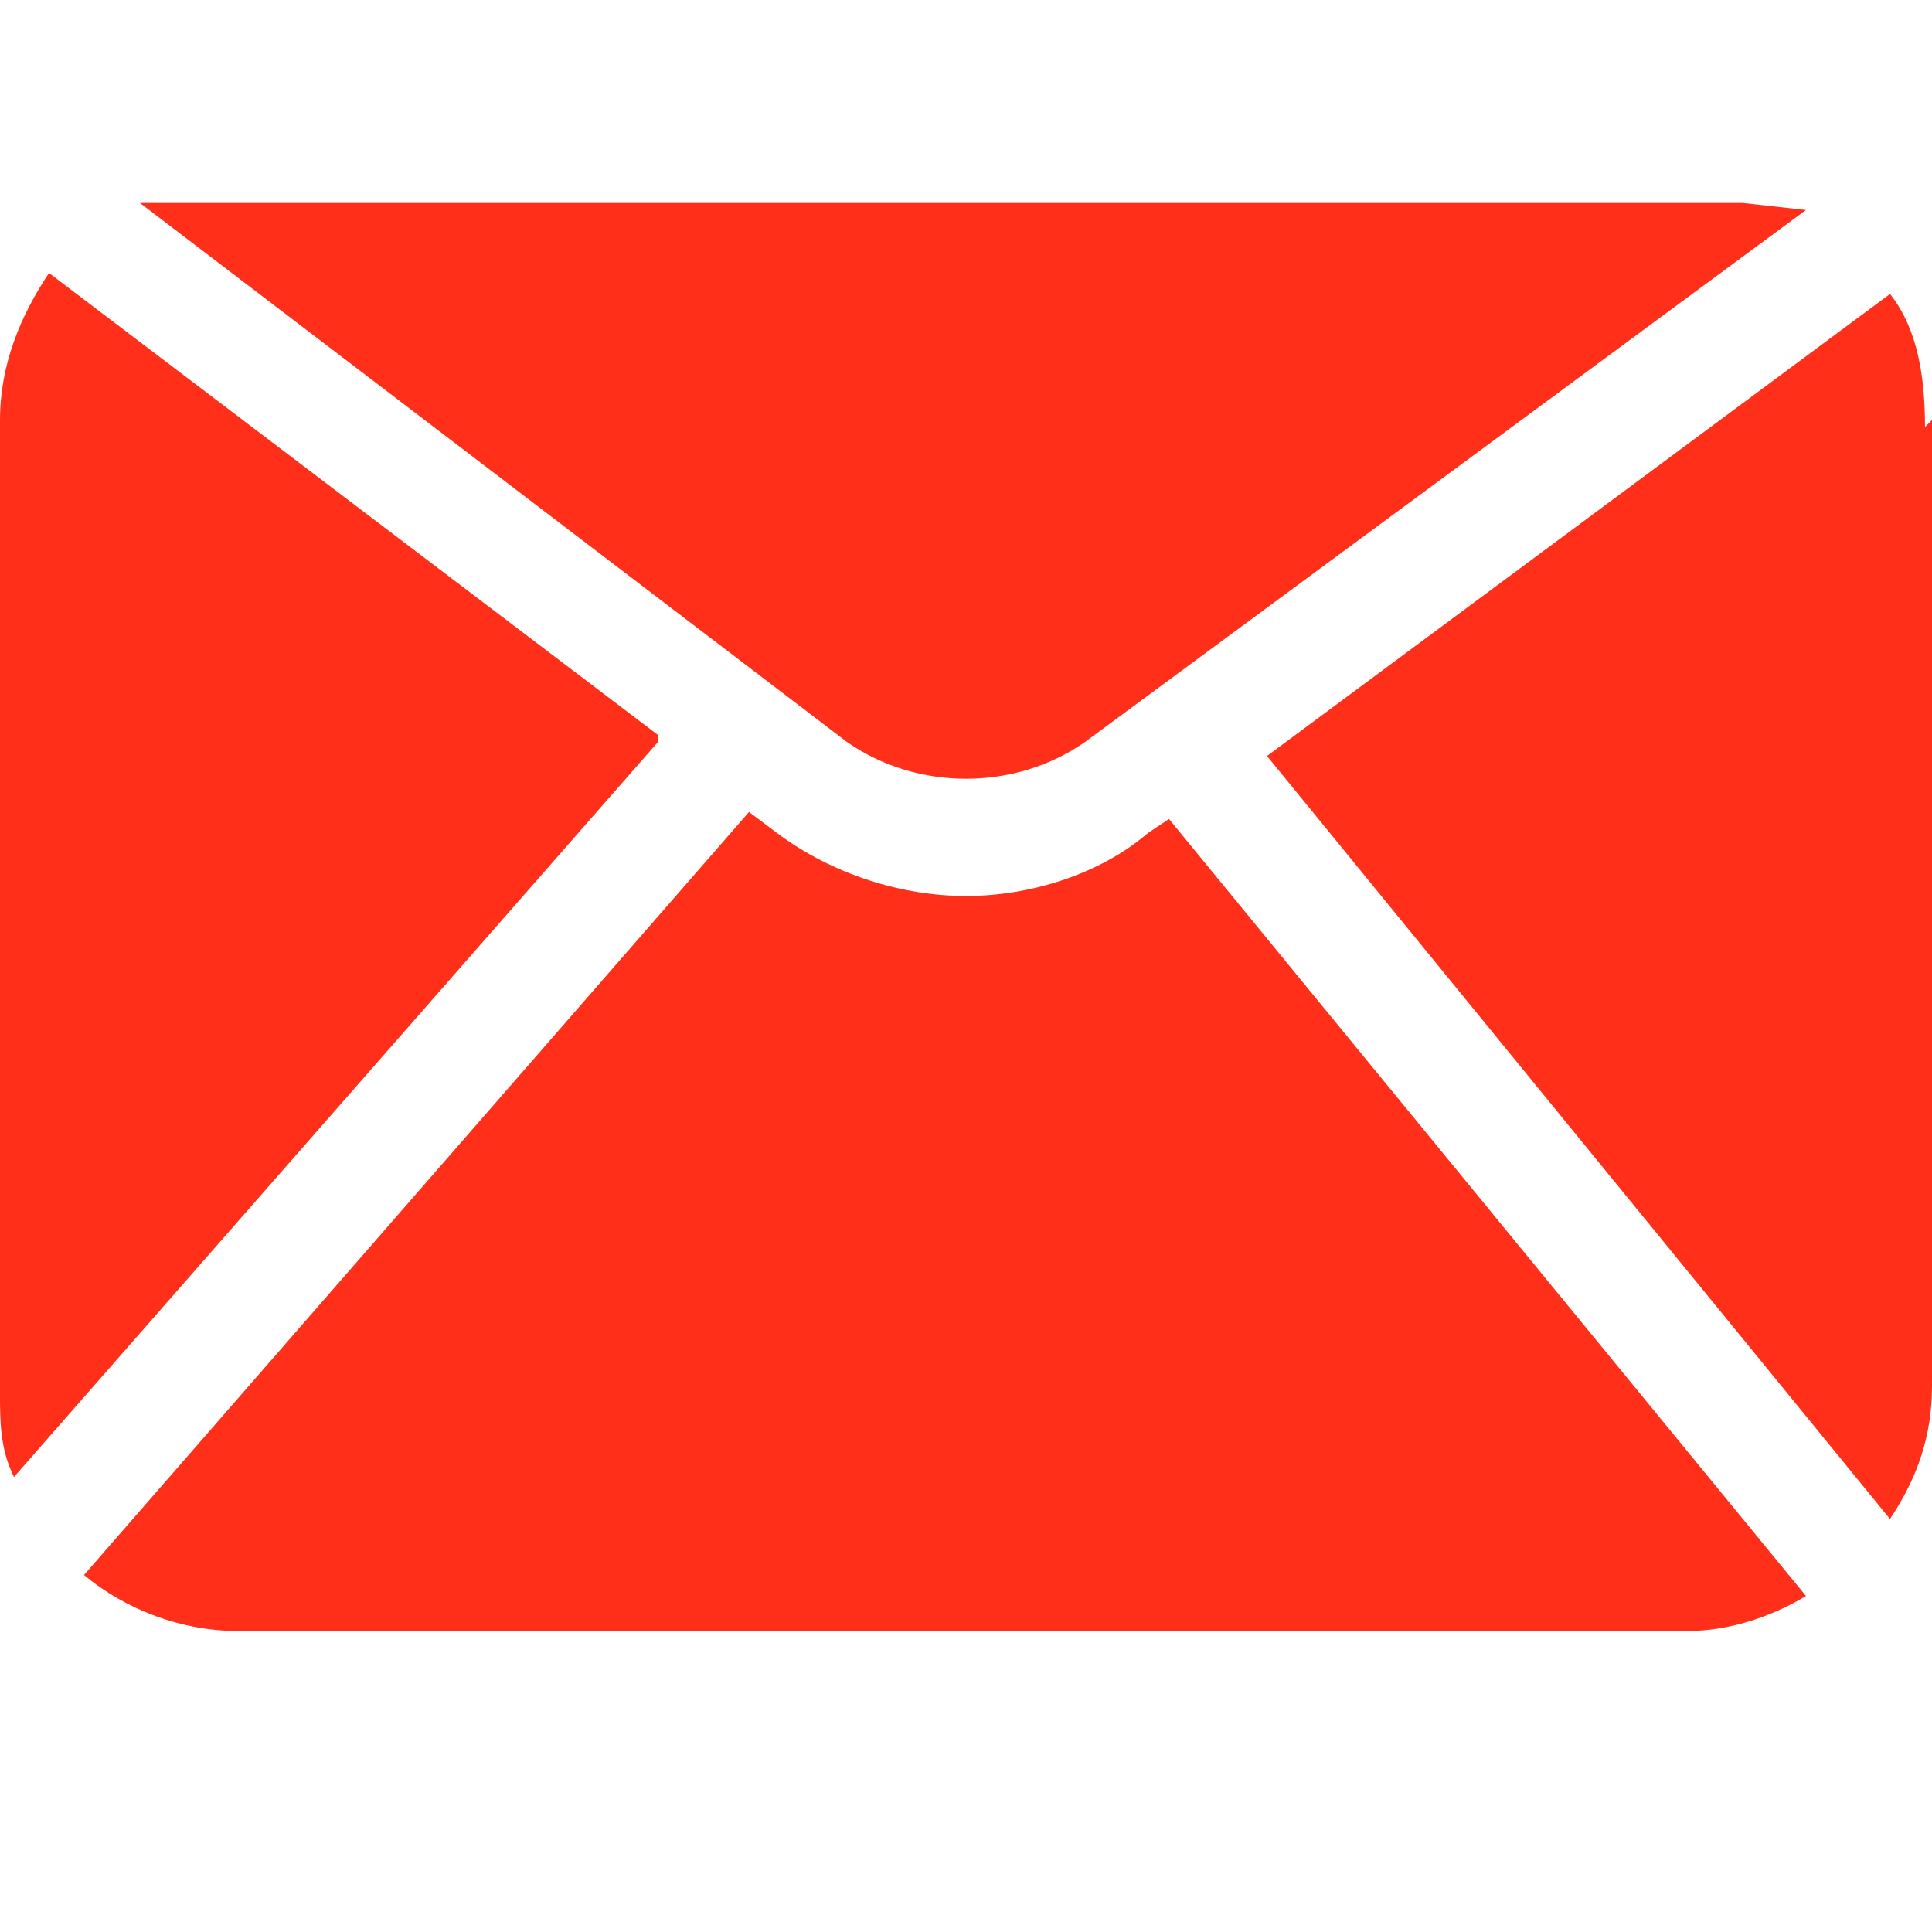
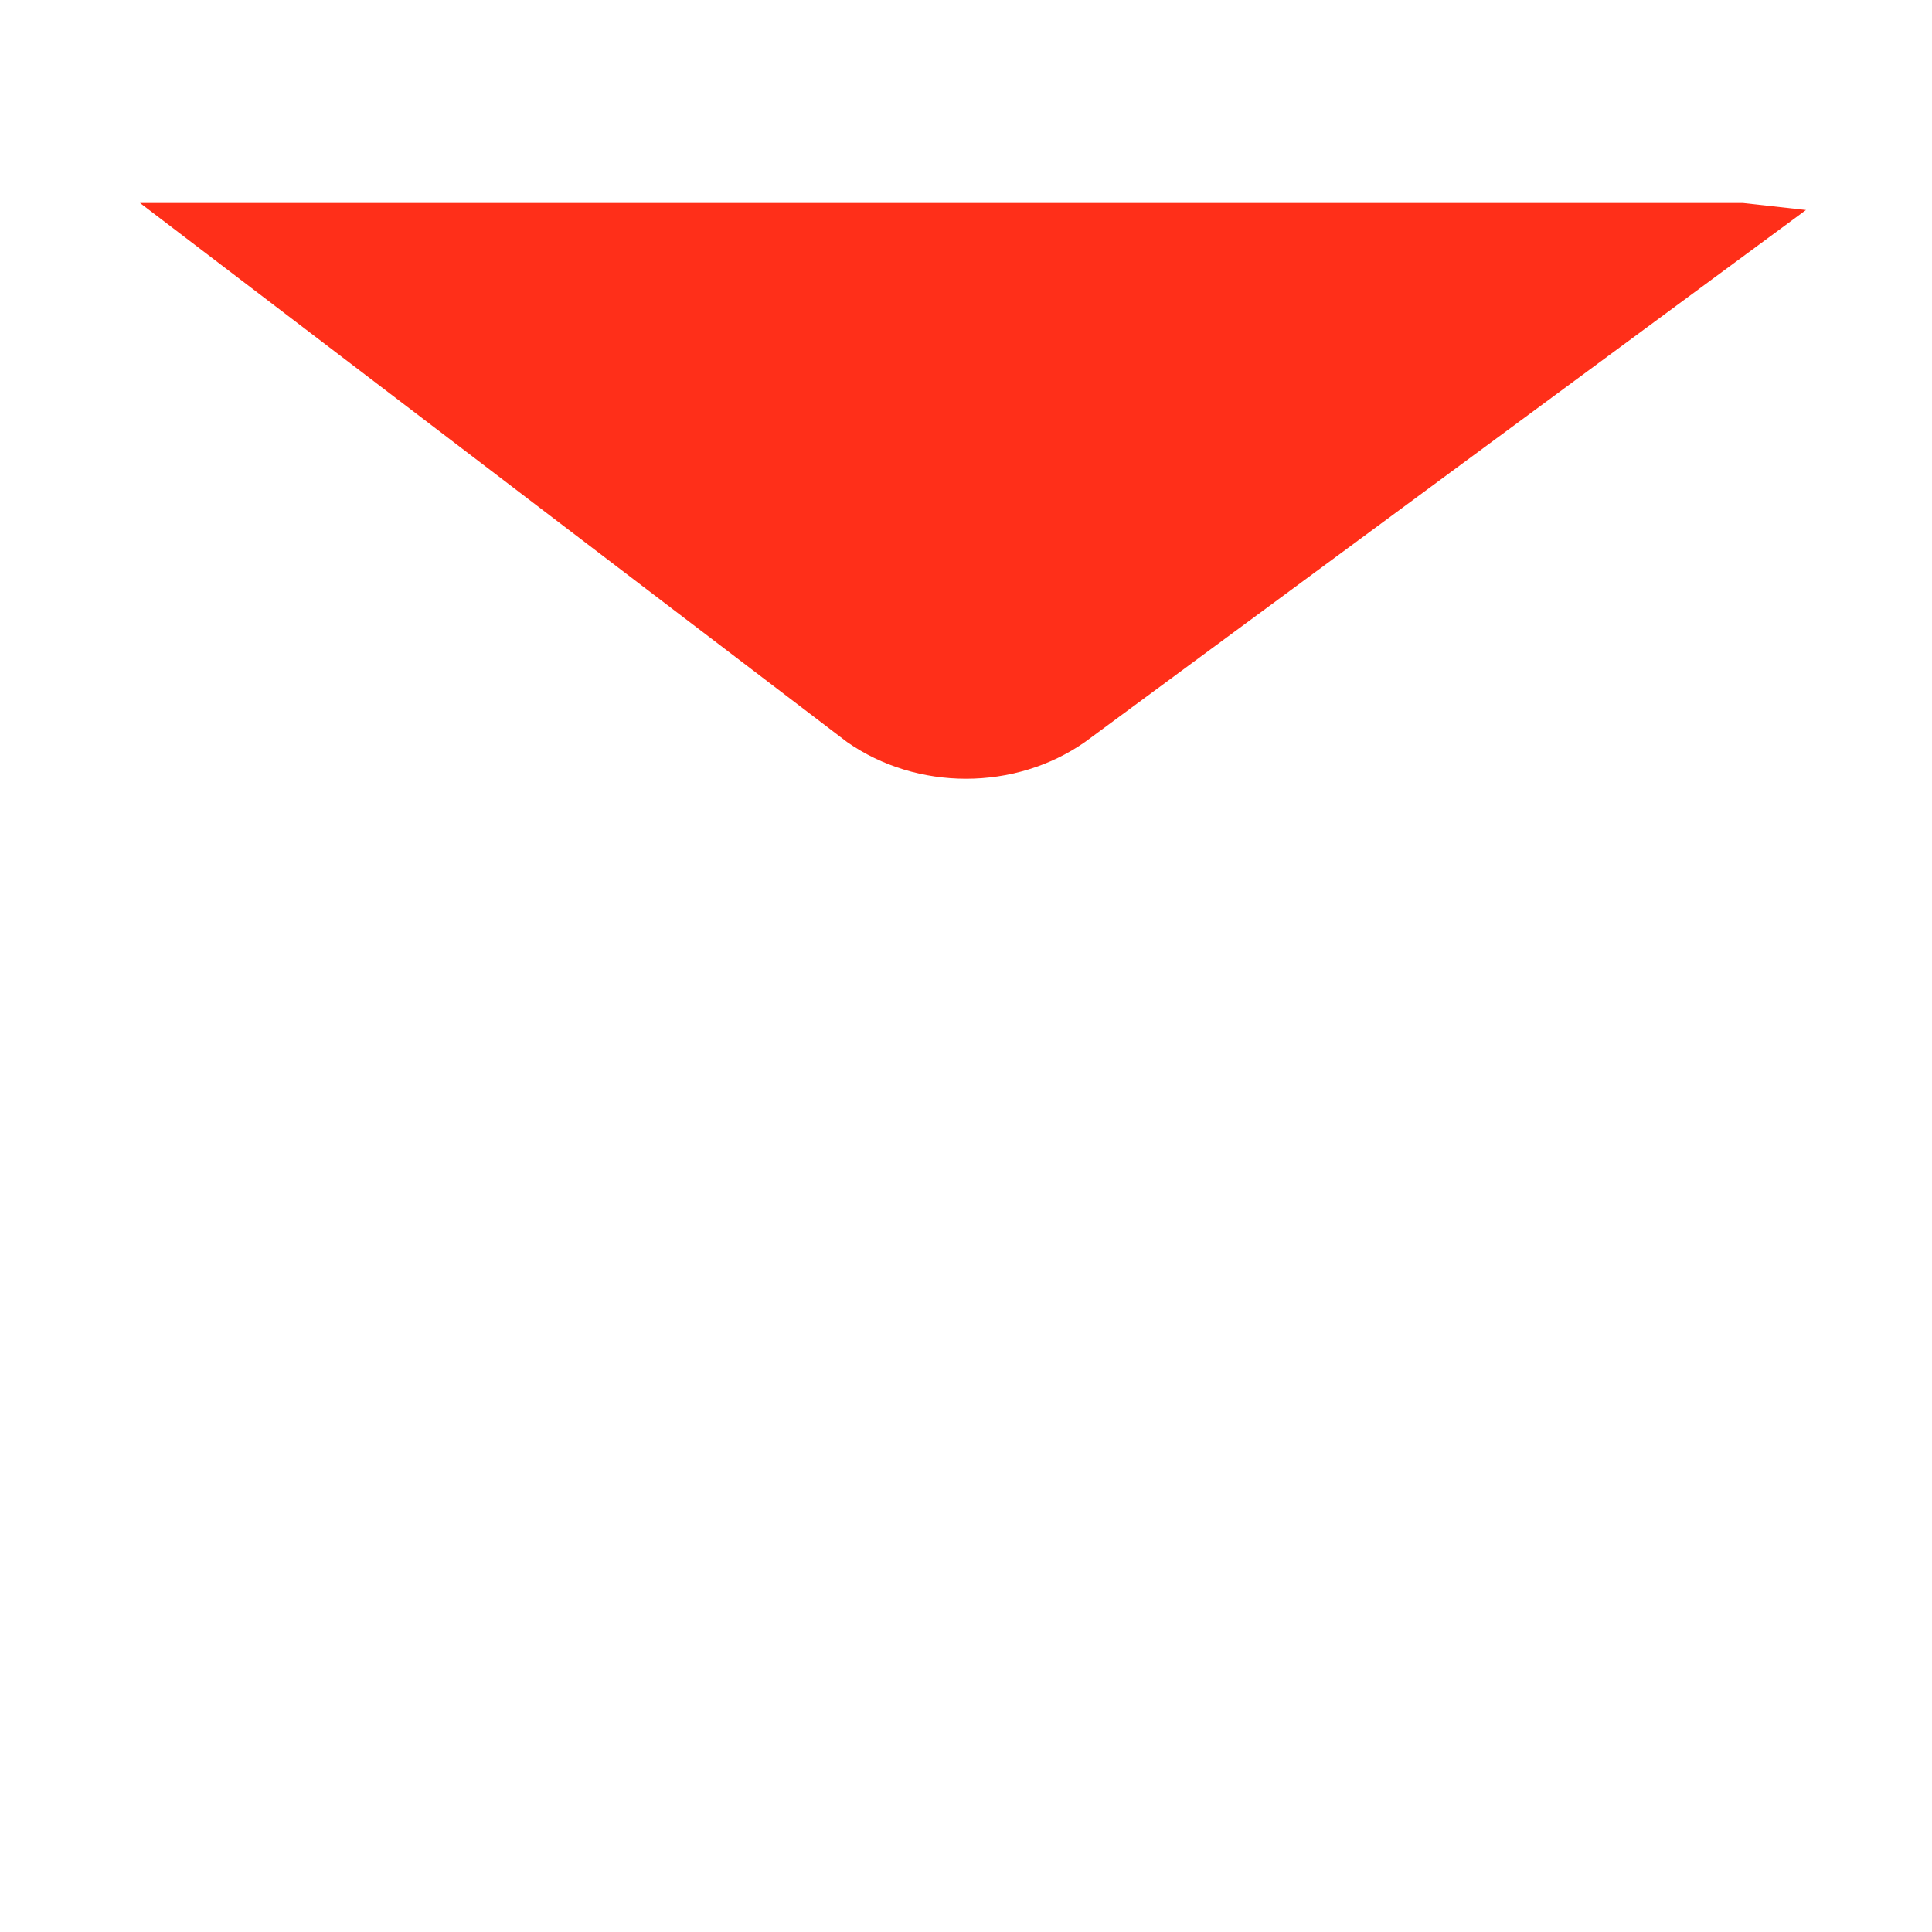
<svg xmlns="http://www.w3.org/2000/svg" id="Vrstva_1" version="1.1" viewBox="0 0 27.6 27.6">
  <defs>
    <style>
      .st0, .st1 {
        fill: #ff2f19;
      }

      .st1 {
        display: none;
      }
    </style>
  </defs>
-   <path class="st1" d="M15.8,27.1C9.1,23.9,3.8,18.5.5,11.8-.5,9.8,0,7.3,1.6,5.7c.9-.9,1.2-1.2,1.7-1.7.4-.4,1-.4,1.4,0,0,0,.1.1.1.2l4,6.7c.2.4.2.8,0,1.1,0,0-.1.2-.2.3-.9,1.2-.9,2.9.1,4,.8,1,1.8,1.9,2.7,2.7,1.1,1,2.8,1.1,4,.1l.3-.2c.3-.3.8-.3,1.1,0,1.4.8,4.9,3,6.6,4,.5.3.6.9.3,1.4,0,0,0,.1-.1.2-.5.5-.8.8-1.7,1.7-1,1-2.4,1.6-3.8,1.6-.8,0-1.6-.2-2.4-.5ZM26.9,16.5c-.3,0-.5-.3-.4-.6.3-2,0-4-.5-5.9-.6-2-1.7-3.7-3.2-5.2-1.5-1.5-3.2-2.6-5.2-3.2-1.9-.6-3.9-.8-5.9-.5-.3,0-.5-.2-.6-.4,0-.3.2-.5.4-.6,2.1-.3,4.3,0,6.3.6,2.1.7,4,1.9,5.6,3.4,1.6,1.6,2.8,3.5,3.4,5.6.7,2,.9,4.2.6,6.3,0,.3-.2.4-.5.4,0,0,0,0,0,0h0ZM23.1,16.5c-.3,0-.5-.3-.4-.6.6-3.1-.4-6.2-2.6-8.4-2.2-2.2-5.3-3.2-8.4-2.6-.3,0-.5-.1-.6-.4,0,0,0,0,0,0,0-.3.1-.5.4-.6,0,0,0,0,0,0,3.4-.6,6.9.4,9.3,2.9,2.4,2.4,3.5,5.9,2.9,9.3,0,.2-.3.4-.5.4,0,0,0,0,0,0h0ZM19,16.4c-.3,0-.4-.4-.3-.6,0,0,0,0,0,0,.6-1.9,0-4.1-1.4-5.5-1.4-1.4-3.5-2-5.5-1.4-.3,0-.5,0-.6-.3,0,0,0,0,0,0,0-.3,0-.5.3-.6,0,0,0,0,0,0,2.3-.7,4.8,0,6.5,1.6,1.7,1.7,2.3,4.2,1.6,6.5,0,.2-.3.4-.5.4,0,0-.1,0-.1,0h0Z" />
  <g>
-     <path class="st0" d="M9.4,10.6L.2,21.1c-.2-.4-.2-.8-.2-1.2V6c0-.8.3-1.5.7-2.1l8.7,6.6Z" />
    <path class="st0" d="M25.8,3l-10.3,7.6c-1,.7-2.4.7-3.4,0L2,2.9s0,0,0,0c0,0,0,0,.1,0,0,0,0,0,0,0,0,0,0,0,.1,0,0,0,0,0,0,0,0,0,.1,0,.2,0,0,0,0,0,0,0,0,0,0,0,.1,0,0,0,0,0,0,0,0,0,0,0,.1,0,0,0,0,0,0,0h.1s0,0,0,0c0,0,0,0,.1,0,0,0,0,0,0,0,0,0,.1,0,.2,0h20.7c0,0,.1,0,.2,0,0,0,0,0,0,0,0,0,0,0,.1,0,0,0,0,0,0,0,0,0,.1,0,.2,0,0,0,0,0,0,0,0,0,.1,0,.2,0,0,0,0,0,0,0,0,0,0,0,.1,0,0,0,0,0,0,0,0,0,0,0,.1,0,0,0,0,0,0,0,0,0,.1,0,.2,0,0,0,0,0,0,0,0,0,0,0,.1,0,0,0,0,0,0,0Z" />
-     <path class="st0" d="M27.6,6v13.8c0,.7-.2,1.3-.6,1.9l-8.9-10.9,8.9-6.6c.4.5.5,1.2.5,1.9Z" />
-     <path class="st0" d="M25.8,22.8c-.5.3-1.1.5-1.7.5H3.4c-.8,0-1.6-.3-2.2-.8l9.5-10.9.4.3c.8.6,1.8.9,2.7.9s1.9-.3,2.6-.9l.3-.2,9.1,11.1Z" />
  </g>
</svg>